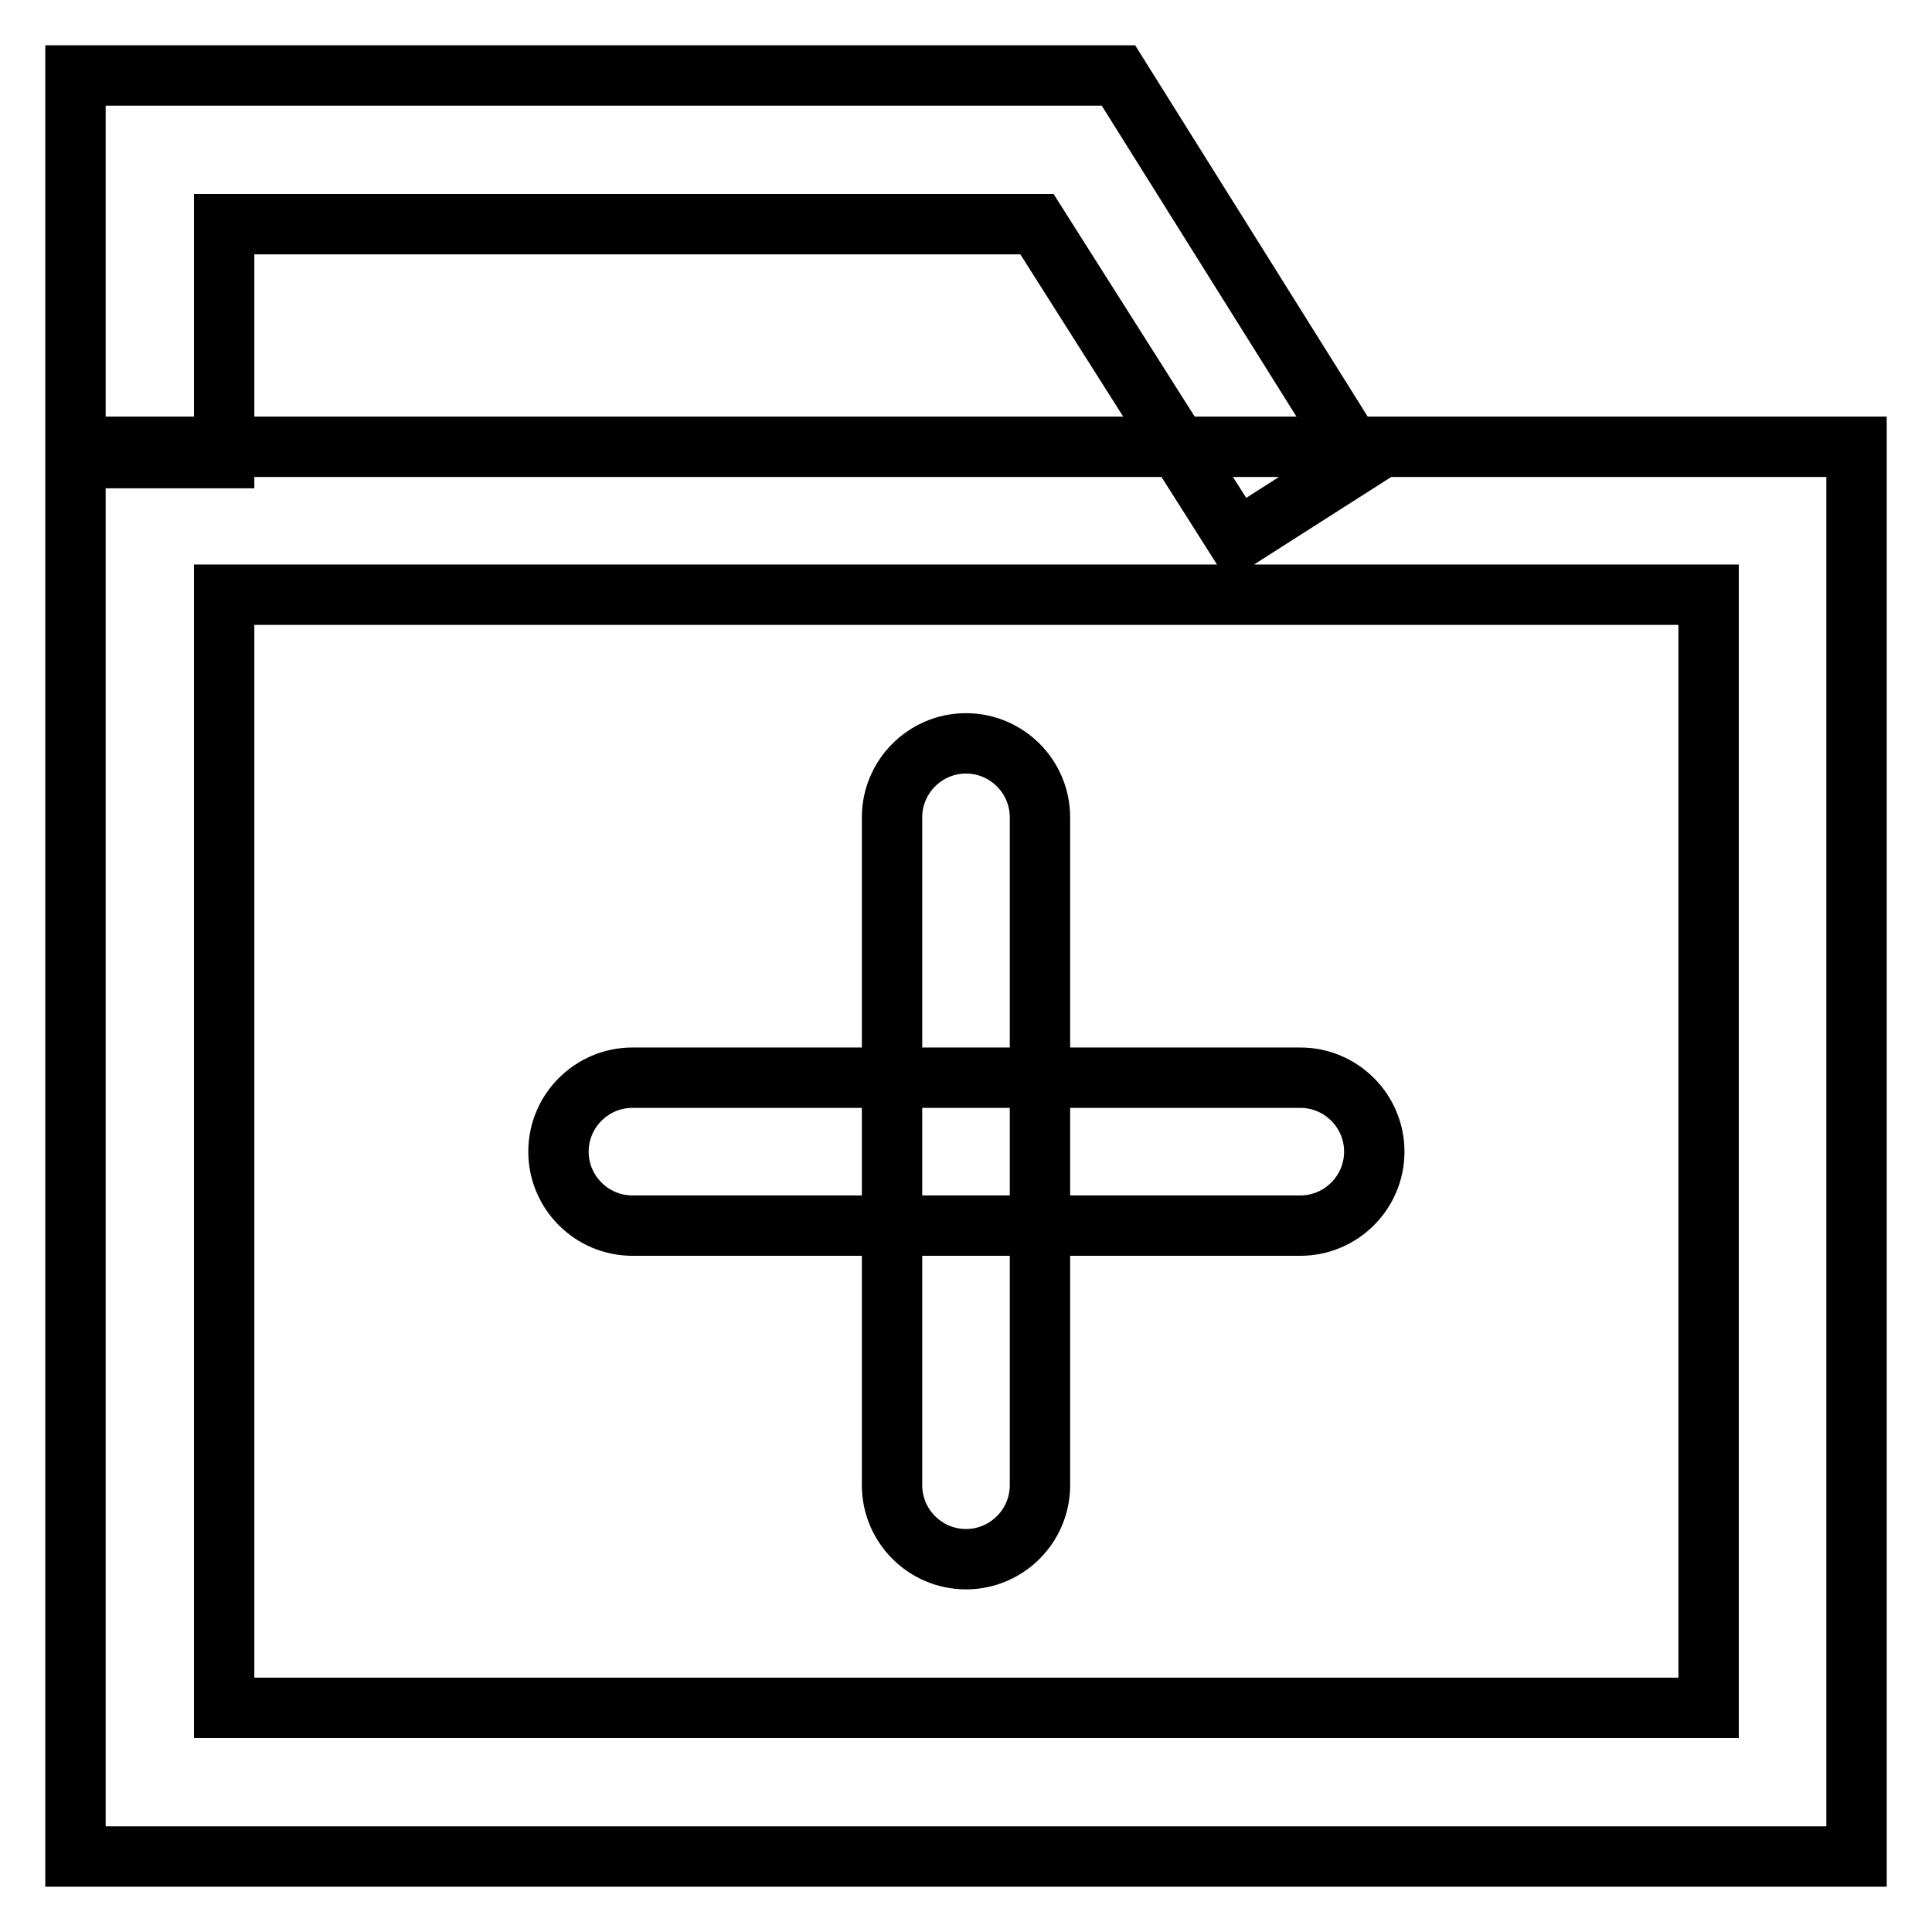
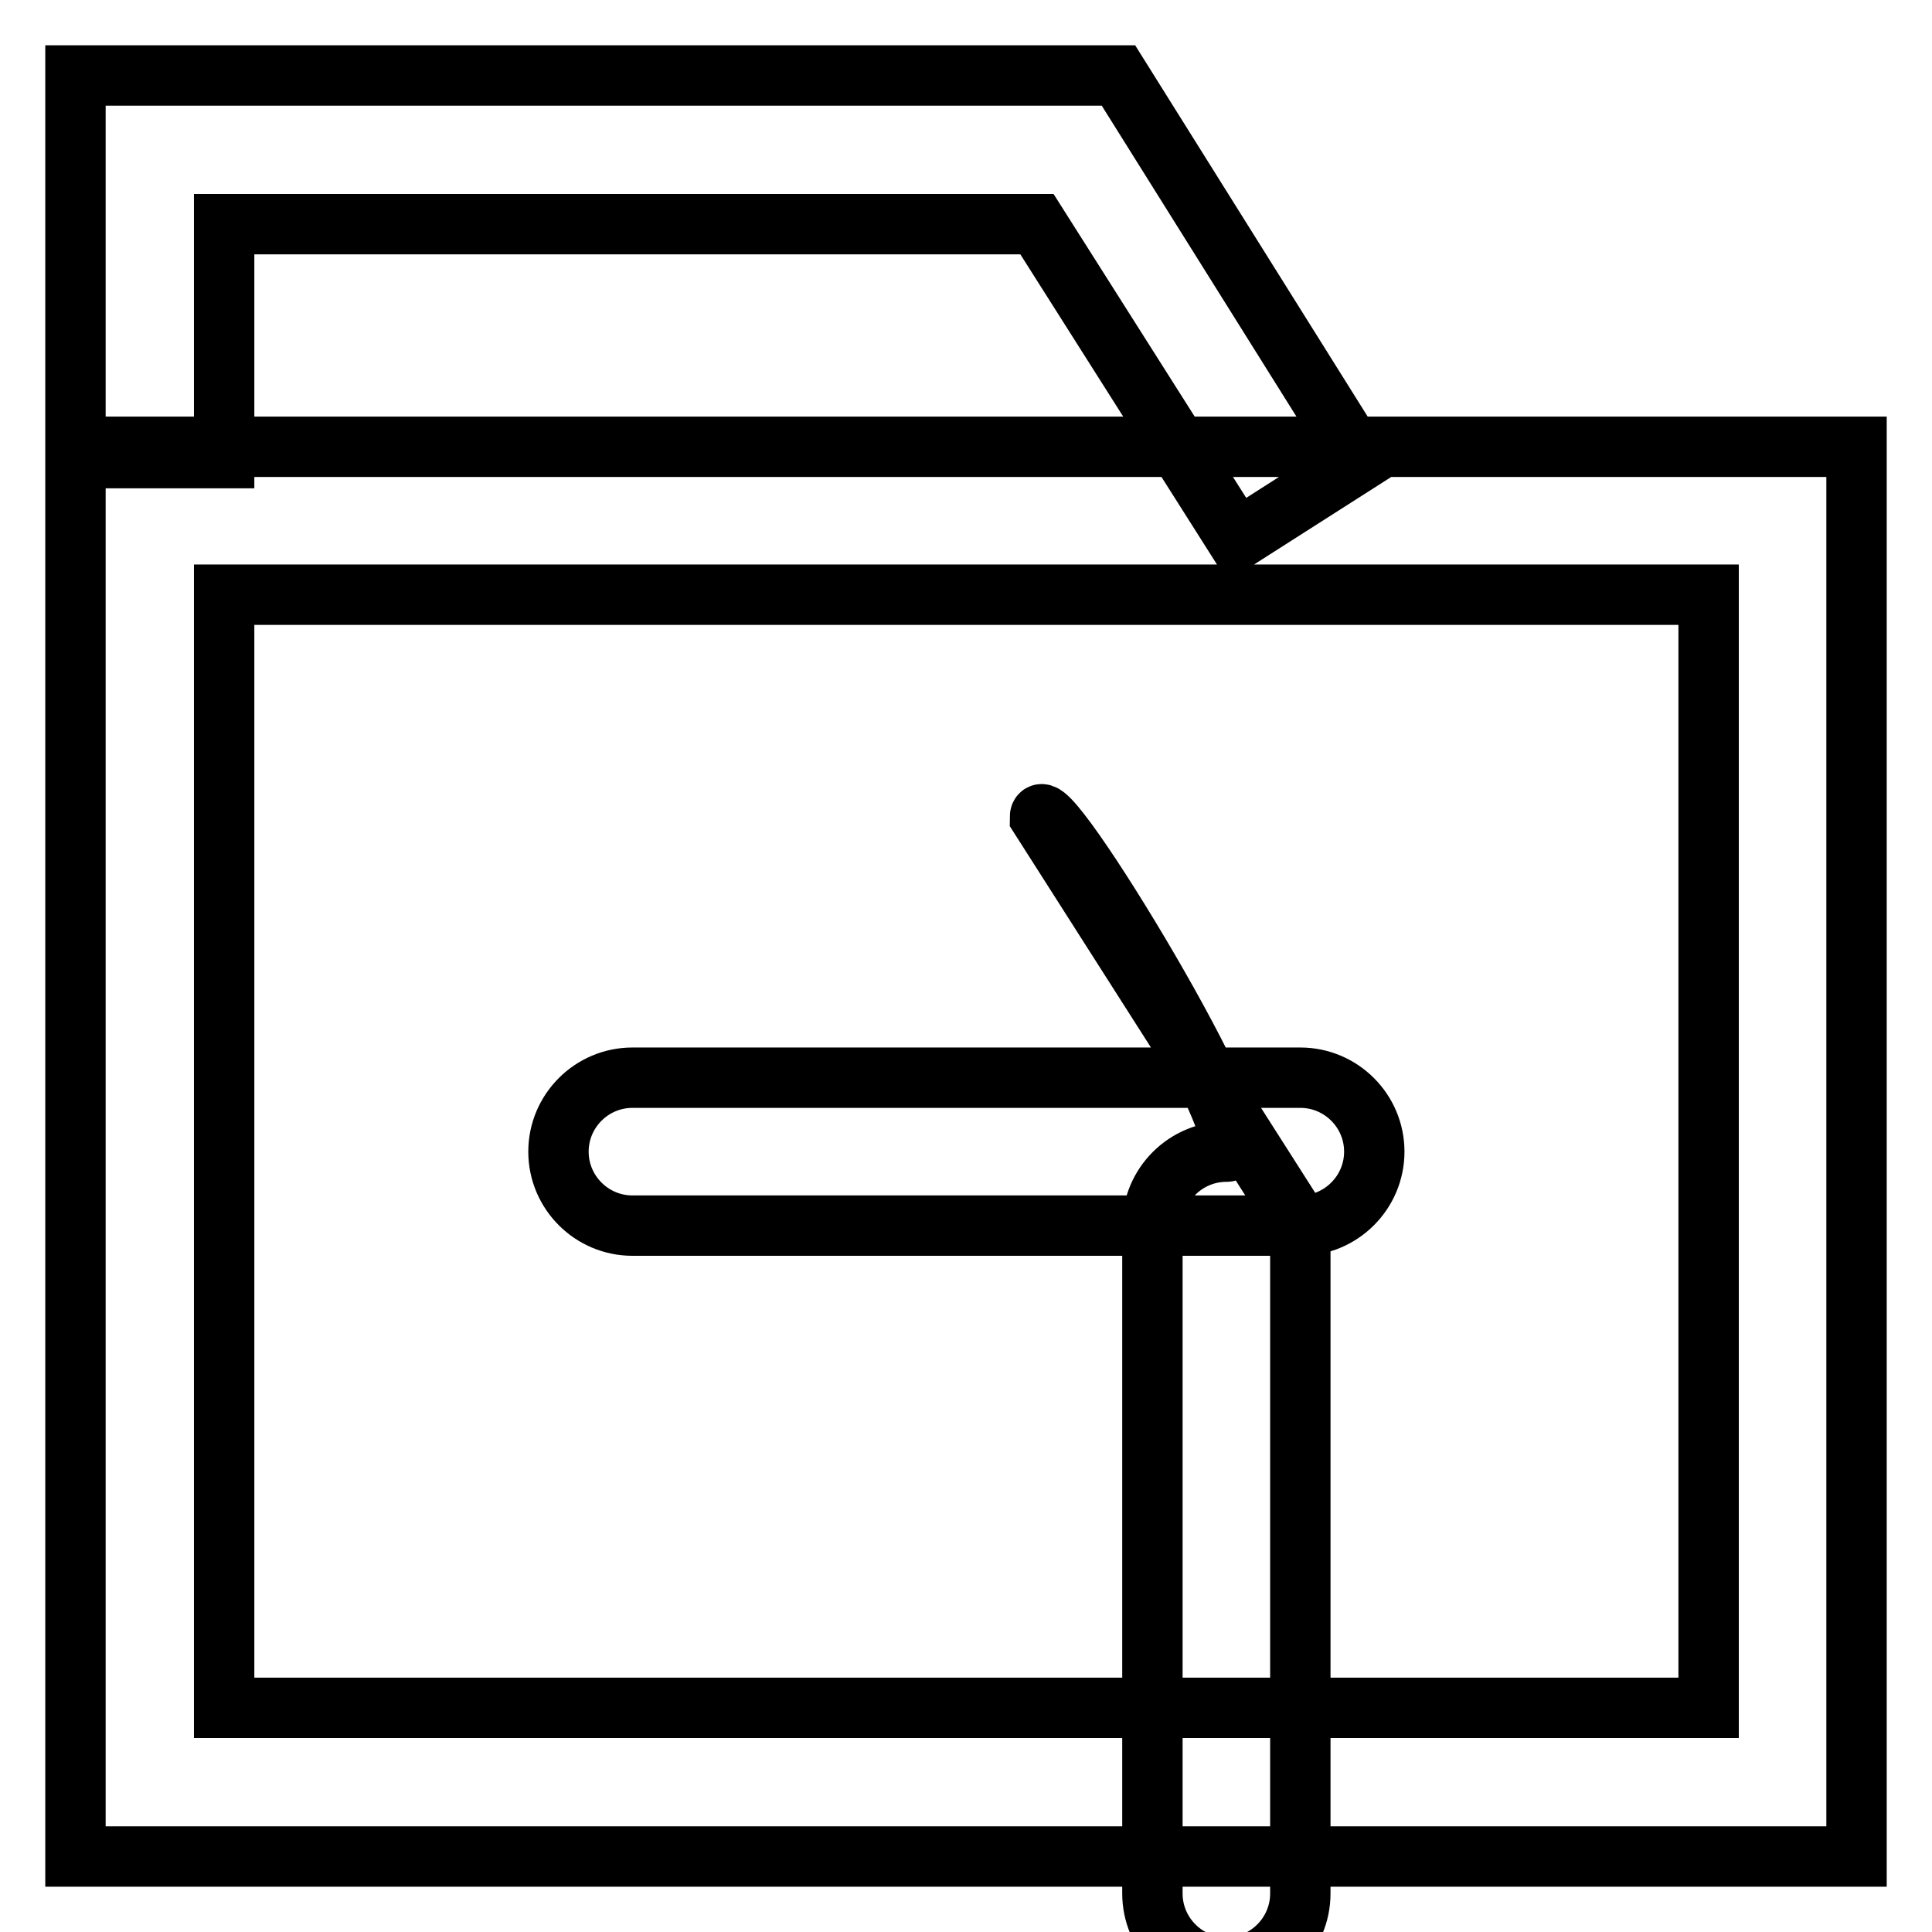
<svg xmlns="http://www.w3.org/2000/svg" version="1.1" x="0px" y="0px" viewBox="0 0 256 256" enable-background="new 0 0 256 256" xml:space="preserve">
  <g>
-     <path stroke-width="8" fill-opacity="0" stroke="#000000" d="M163.9,71.5l-26.5-41.8H29.7v31H10V10h138.2l32,51.1L163.9,71.5z M246,246H10V59.2h236V246z M29.7,226.3 h196.7V78.8H29.7V226.3z M172.3,162.4H83.8c-5.4,0-9.8-4.4-9.8-9.8s4.4-9.8,9.8-9.8h88.5c5.4,0,9.8,4.4,9.8,9.8 S177.7,162.4,172.3,162.4z M137.8,108.3v88.5c0,5.4-4.4,9.8-9.8,9.8s-9.8-4.4-9.8-9.8v-88.5c0-5.4,4.4-9.8,9.8-9.8 S137.8,102.9,137.8,108.3z" />
+     <path stroke-width="8" fill-opacity="0" stroke="#000000" d="M163.9,71.5l-26.5-41.8H29.7v31H10V10h138.2l32,51.1L163.9,71.5z M246,246H10V59.2h236V246z M29.7,226.3 h196.7V78.8H29.7V226.3z M172.3,162.4H83.8c-5.4,0-9.8-4.4-9.8-9.8s4.4-9.8,9.8-9.8h88.5c5.4,0,9.8,4.4,9.8,9.8 S177.7,162.4,172.3,162.4z v88.5c0,5.4-4.4,9.8-9.8,9.8s-9.8-4.4-9.8-9.8v-88.5c0-5.4,4.4-9.8,9.8-9.8 S137.8,102.9,137.8,108.3z" />
  </g>
</svg>